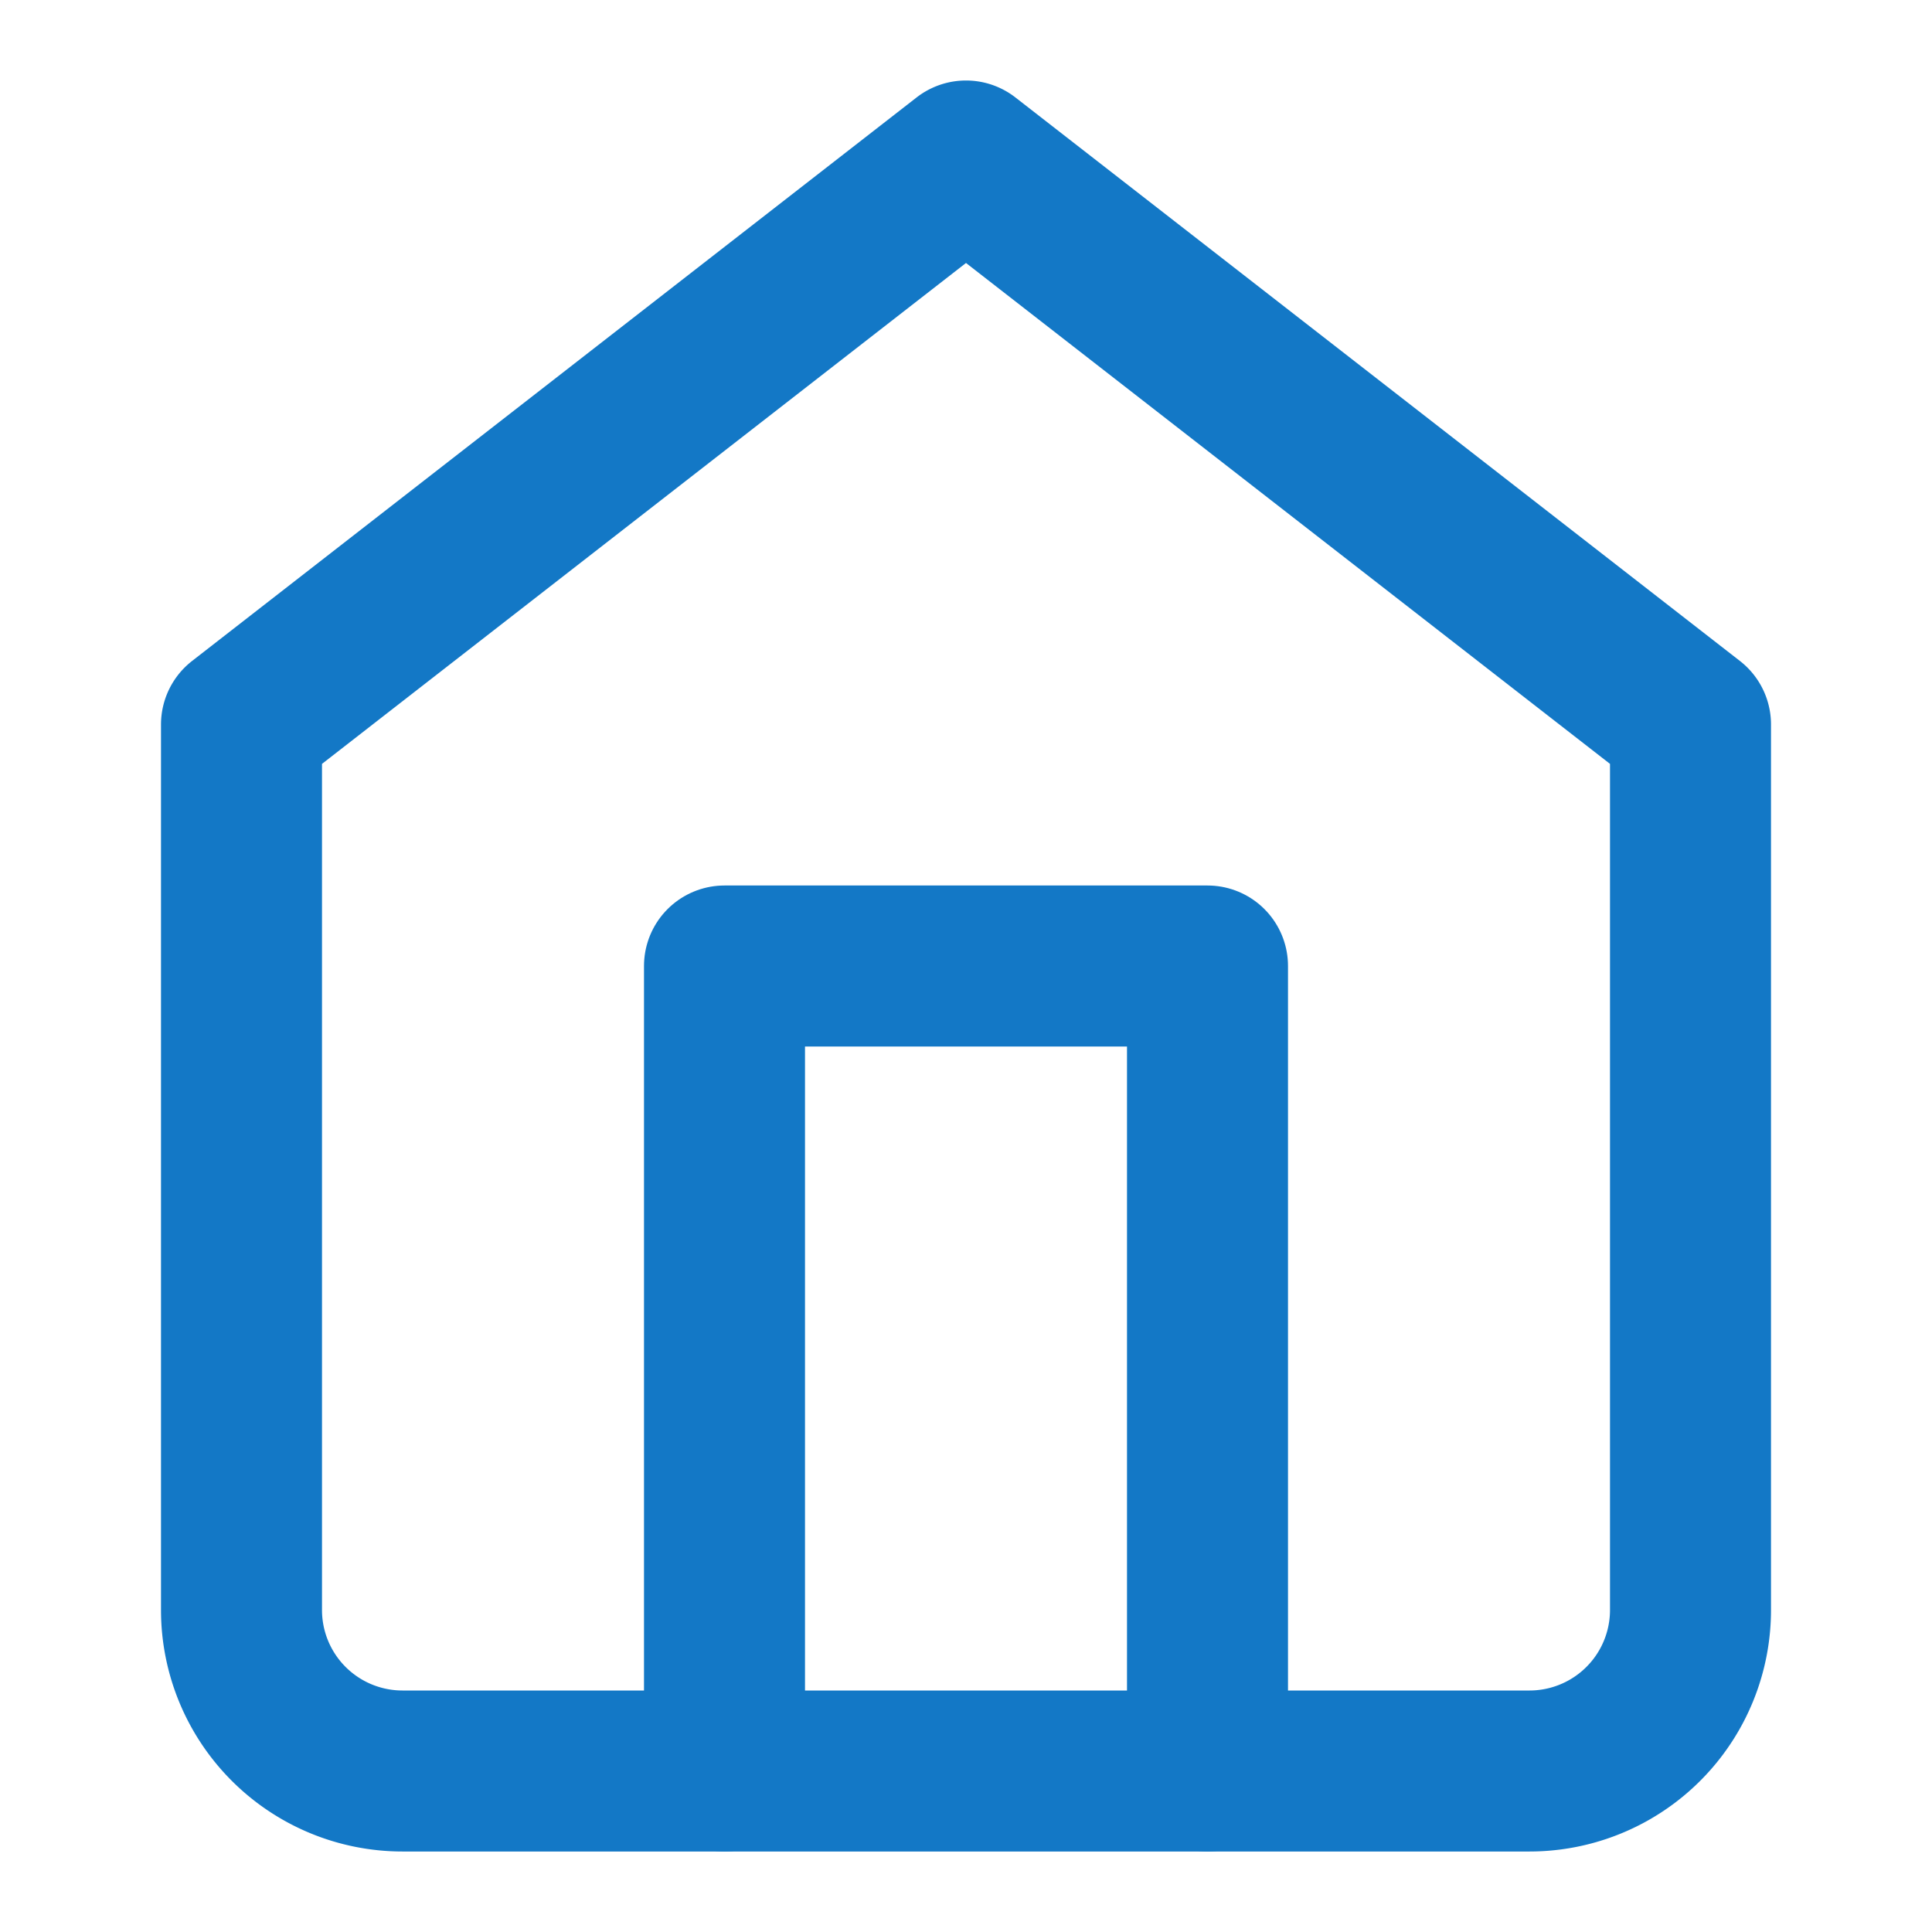
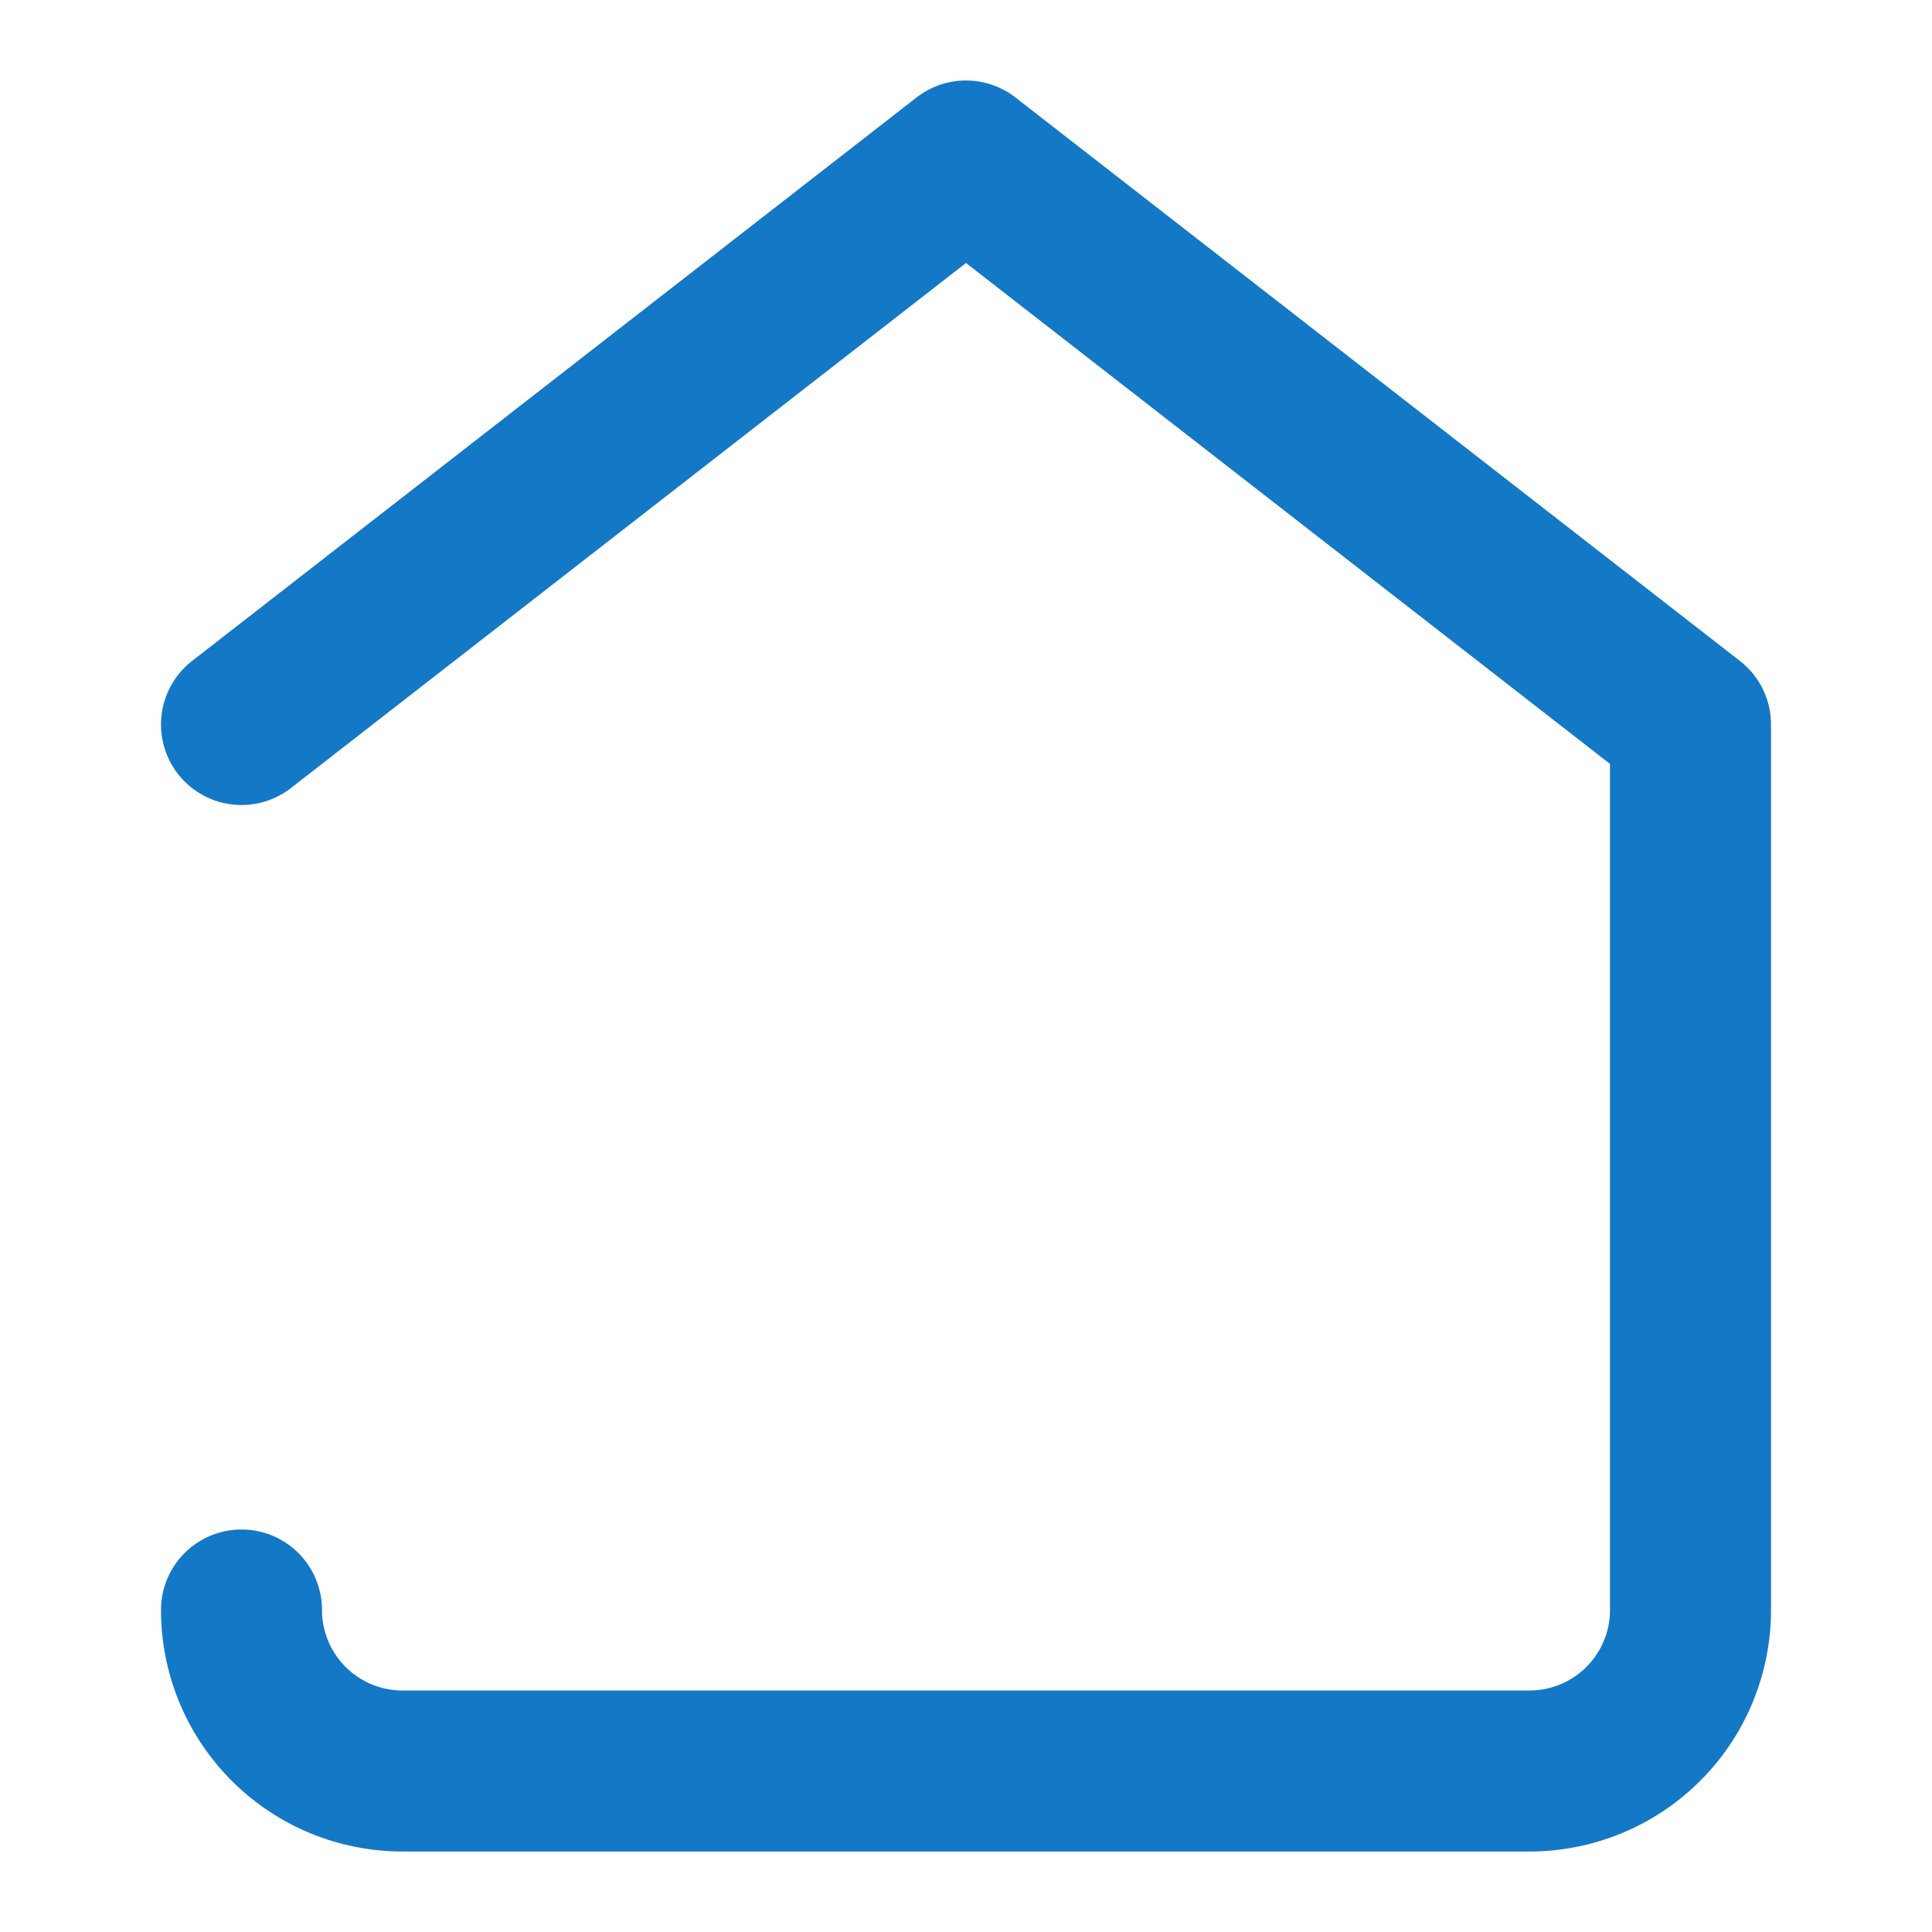
<svg xmlns="http://www.w3.org/2000/svg" width="24" height="24" viewBox="0 0 24 24" fill="none" stroke="#1378c6" stroke-width="2" stroke-linecap="round" stroke-linejoin="round" class="feather feather-home">
-   <path d="M3 9l9-7 9 7v11a2 2 0 0 1-2 2H5a2 2 0 0 1-2-2z" />
-   <polyline points="9 22 9 12 15 12 15 22" />
+   <path d="M3 9l9-7 9 7v11a2 2 0 0 1-2 2H5a2 2 0 0 1-2-2" />
</svg>